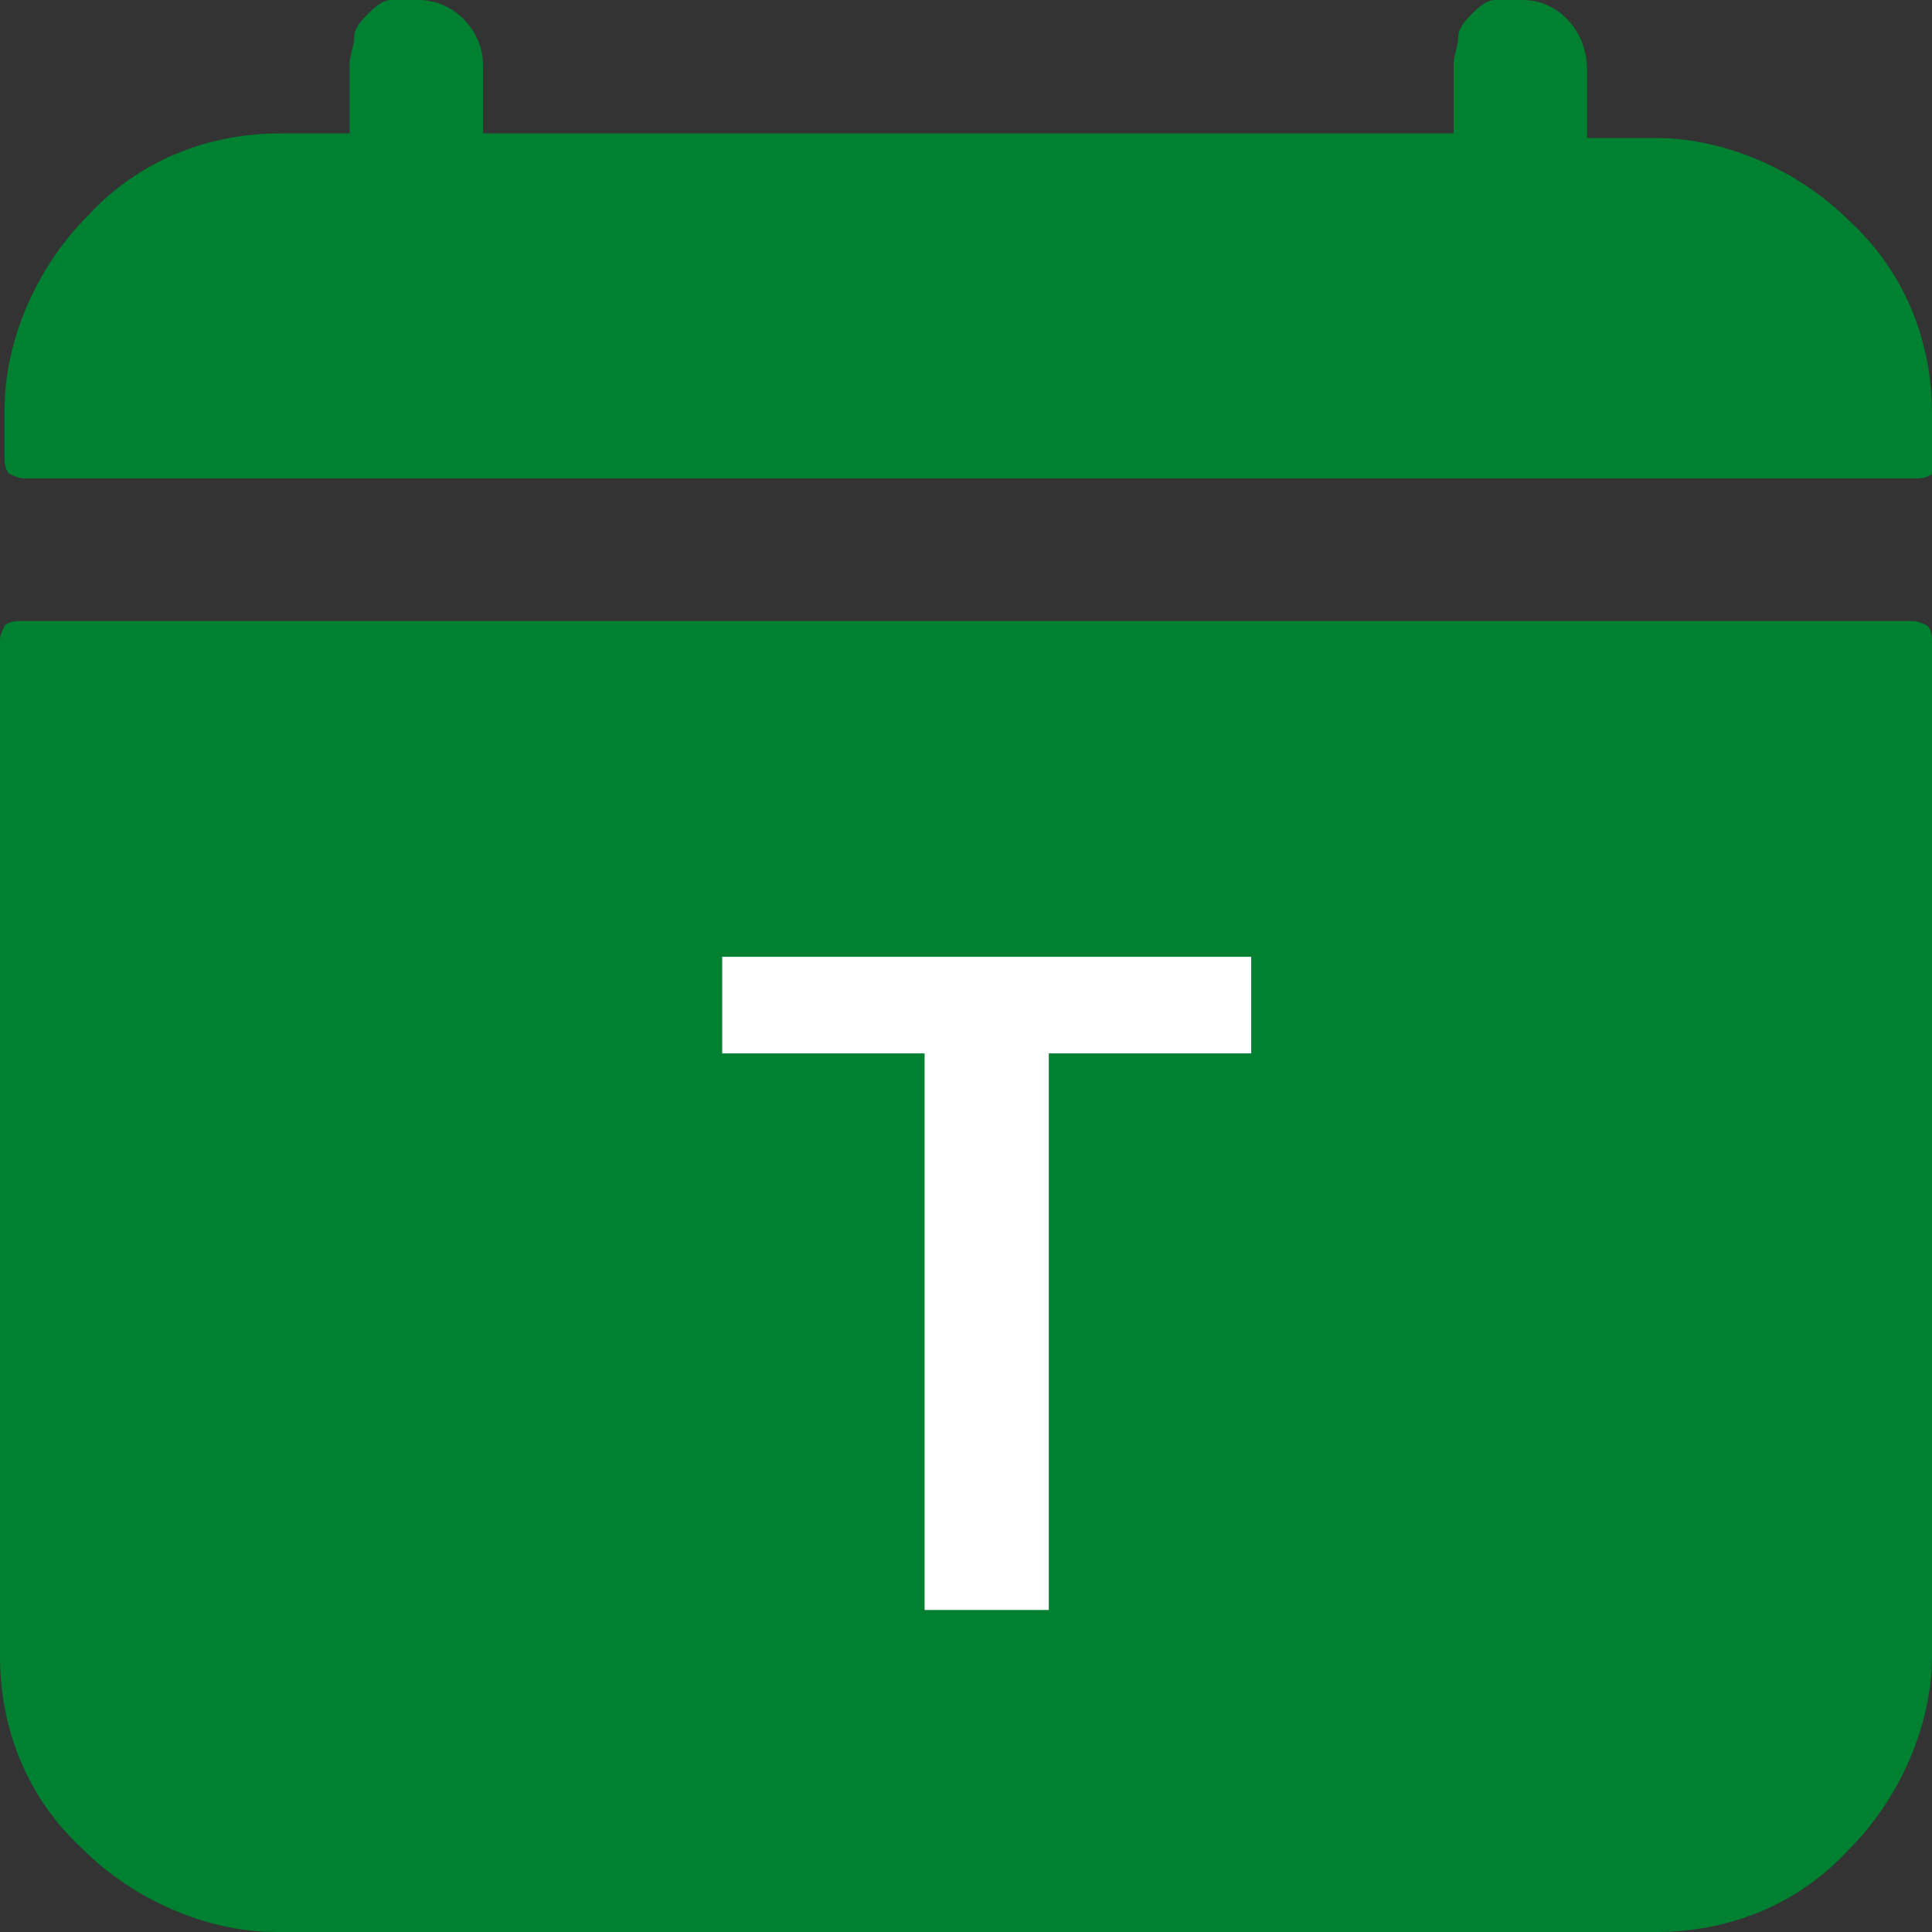
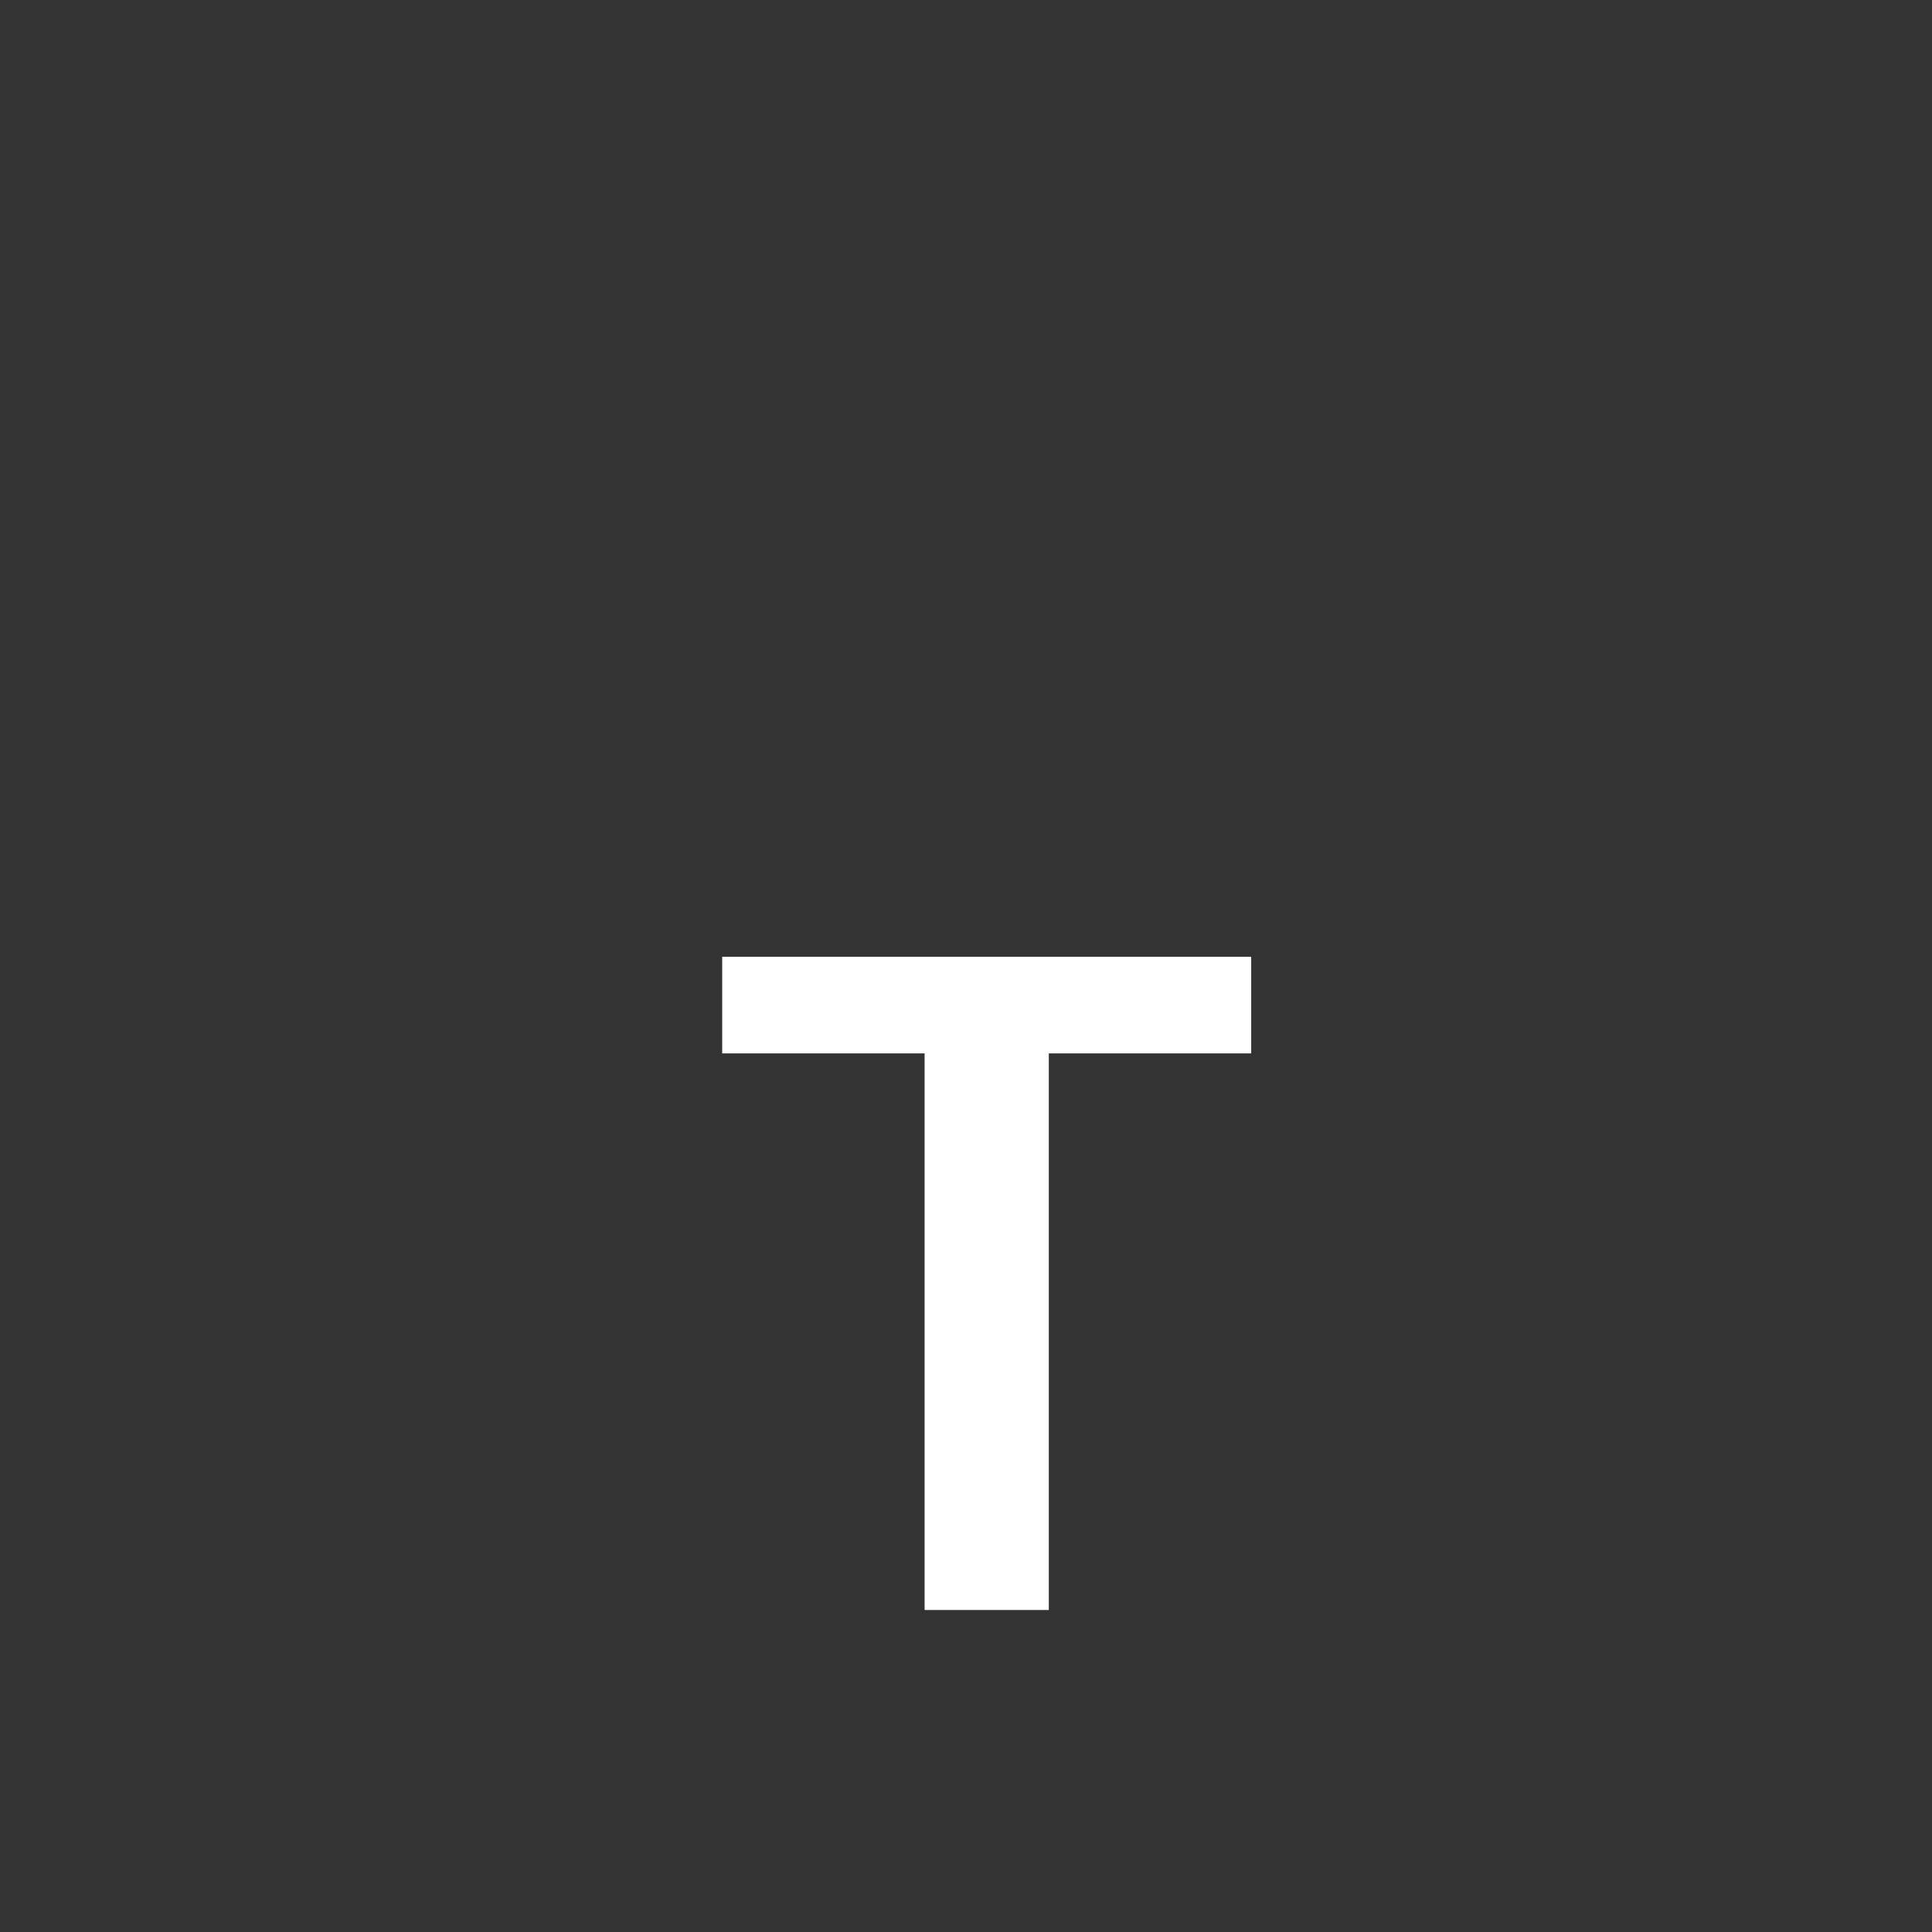
<svg xmlns="http://www.w3.org/2000/svg" id="Layer_1" version="1.1" viewBox="0 0 42 42">
  <rect x="0" y="0" width="42" height="42" fill="#333333" stroke="none" />
  <defs>
    <style>
      .st0 {
        fill: #fff;
      }

      .st1 {
        fill: #008031;
      }
    </style>
  </defs>
-   <path class="st1" d="M42,9c0-1.6-.6-3.1-1.8-4.2-1.1-1.1-2.7-1.8-4.2-1.8h-1.5v-1.5c0-.8-.6-1.5-1.4-1.5-.2,0-.4,0-.6,0-.2,0-.4.2-.5.3-.1.1-.3.3-.3.5,0,.2-.1.4-.1.6v1.5H10.5v-1.5C10.5.7,9.9,0,9.1,0c-.2,0-.4,0-.6,0-.2,0-.4.2-.5.3-.1.1-.3.3-.3.5,0,.2-.1.4-.1.6v1.5h-1.5c-1.6,0-3.1.6-4.2,1.8-1.1,1.1-1.8,2.7-1.8,4.2v1.1c0,0,0,.2.1.3,0,0,.2.1.3.1h41.2c0,0,.2,0,.3-.1,0,0,.1-.2.1-.3v-1.1ZM0,36c0,1.6.6,3.1,1.8,4.2,1.1,1.1,2.7,1.8,4.2,1.8h30c1.6,0,3.1-.6,4.2-1.8,1.1-1.1,1.8-2.7,1.8-4.2V13.9c0,0,0-.2-.1-.3,0,0-.2-.1-.3-.1H.4c0,0-.2,0-.3.1,0,0-.1.2-.1.3v22.1Z" />
-   <path class="st0" d="M22.8,20.8v14.2h-2.7v-14.2h2.7ZM27.2,20.8v2.1h-11.5v-2.1h11.5Z" />
+   <path class="st0" d="M22.8,20.8v14.2h-2.7v-14.2h2.7ZM27.2,20.8v2.1h-11.5v-2.1Z" />
</svg>